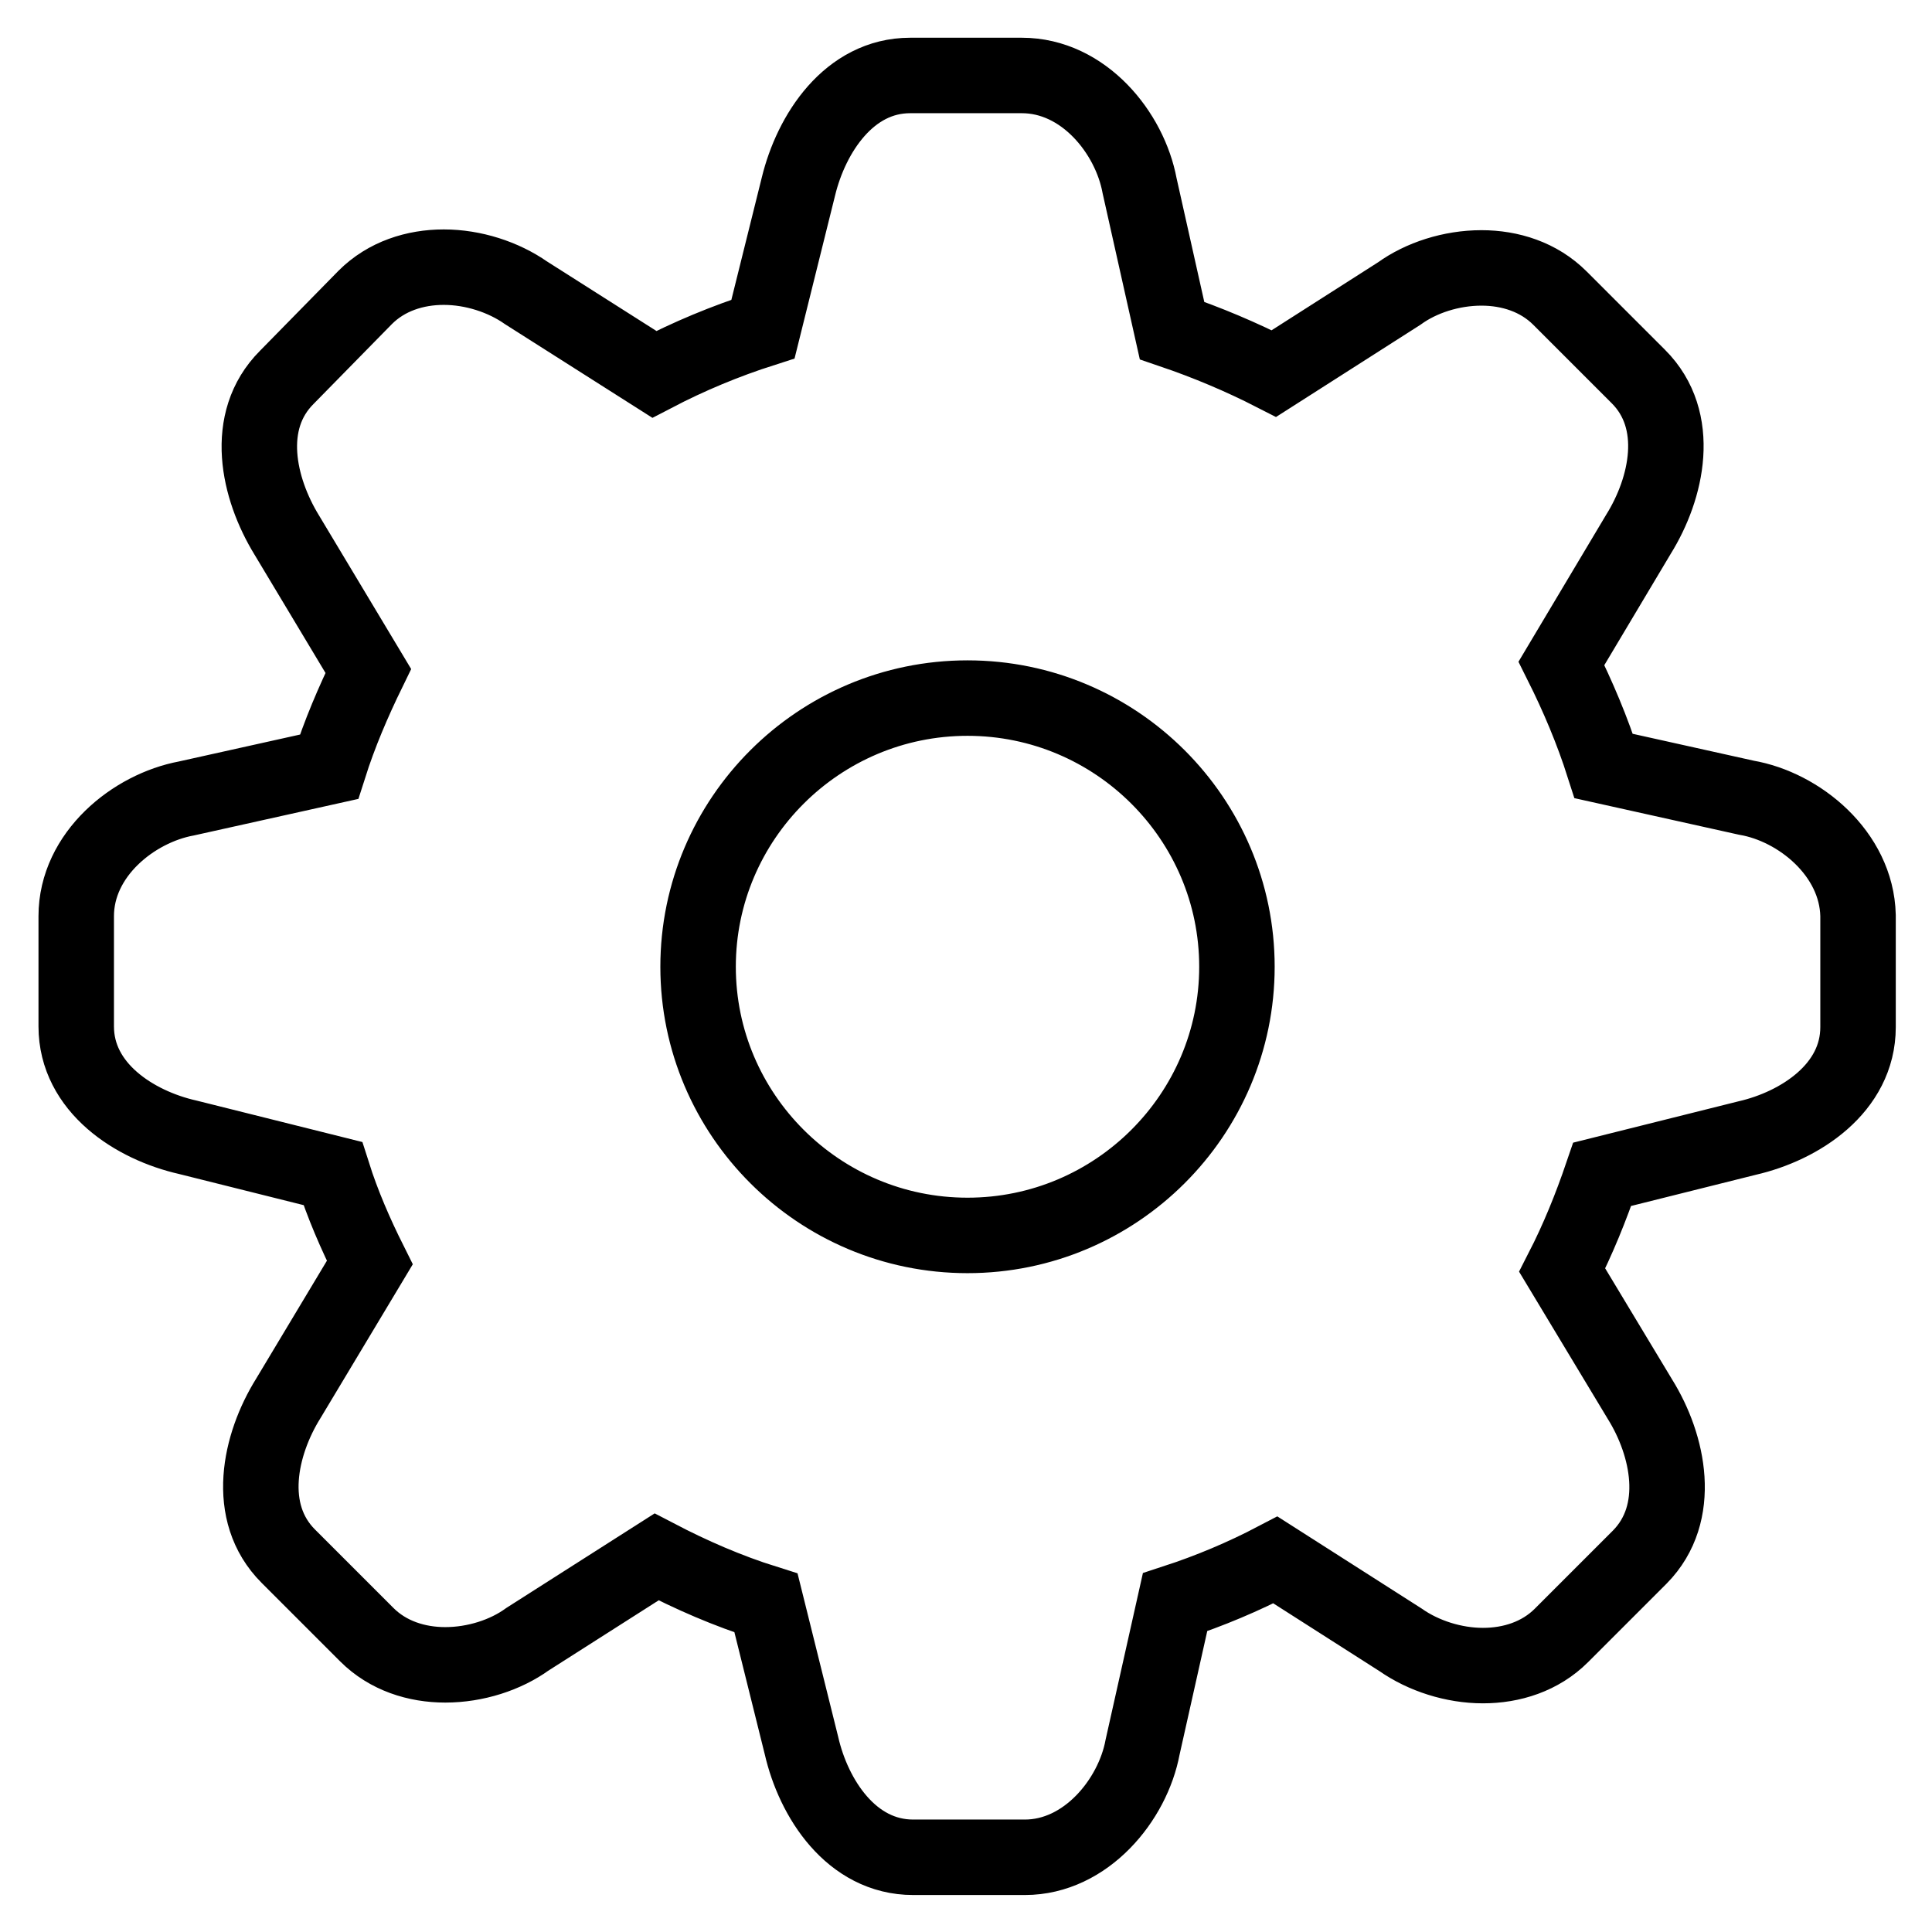
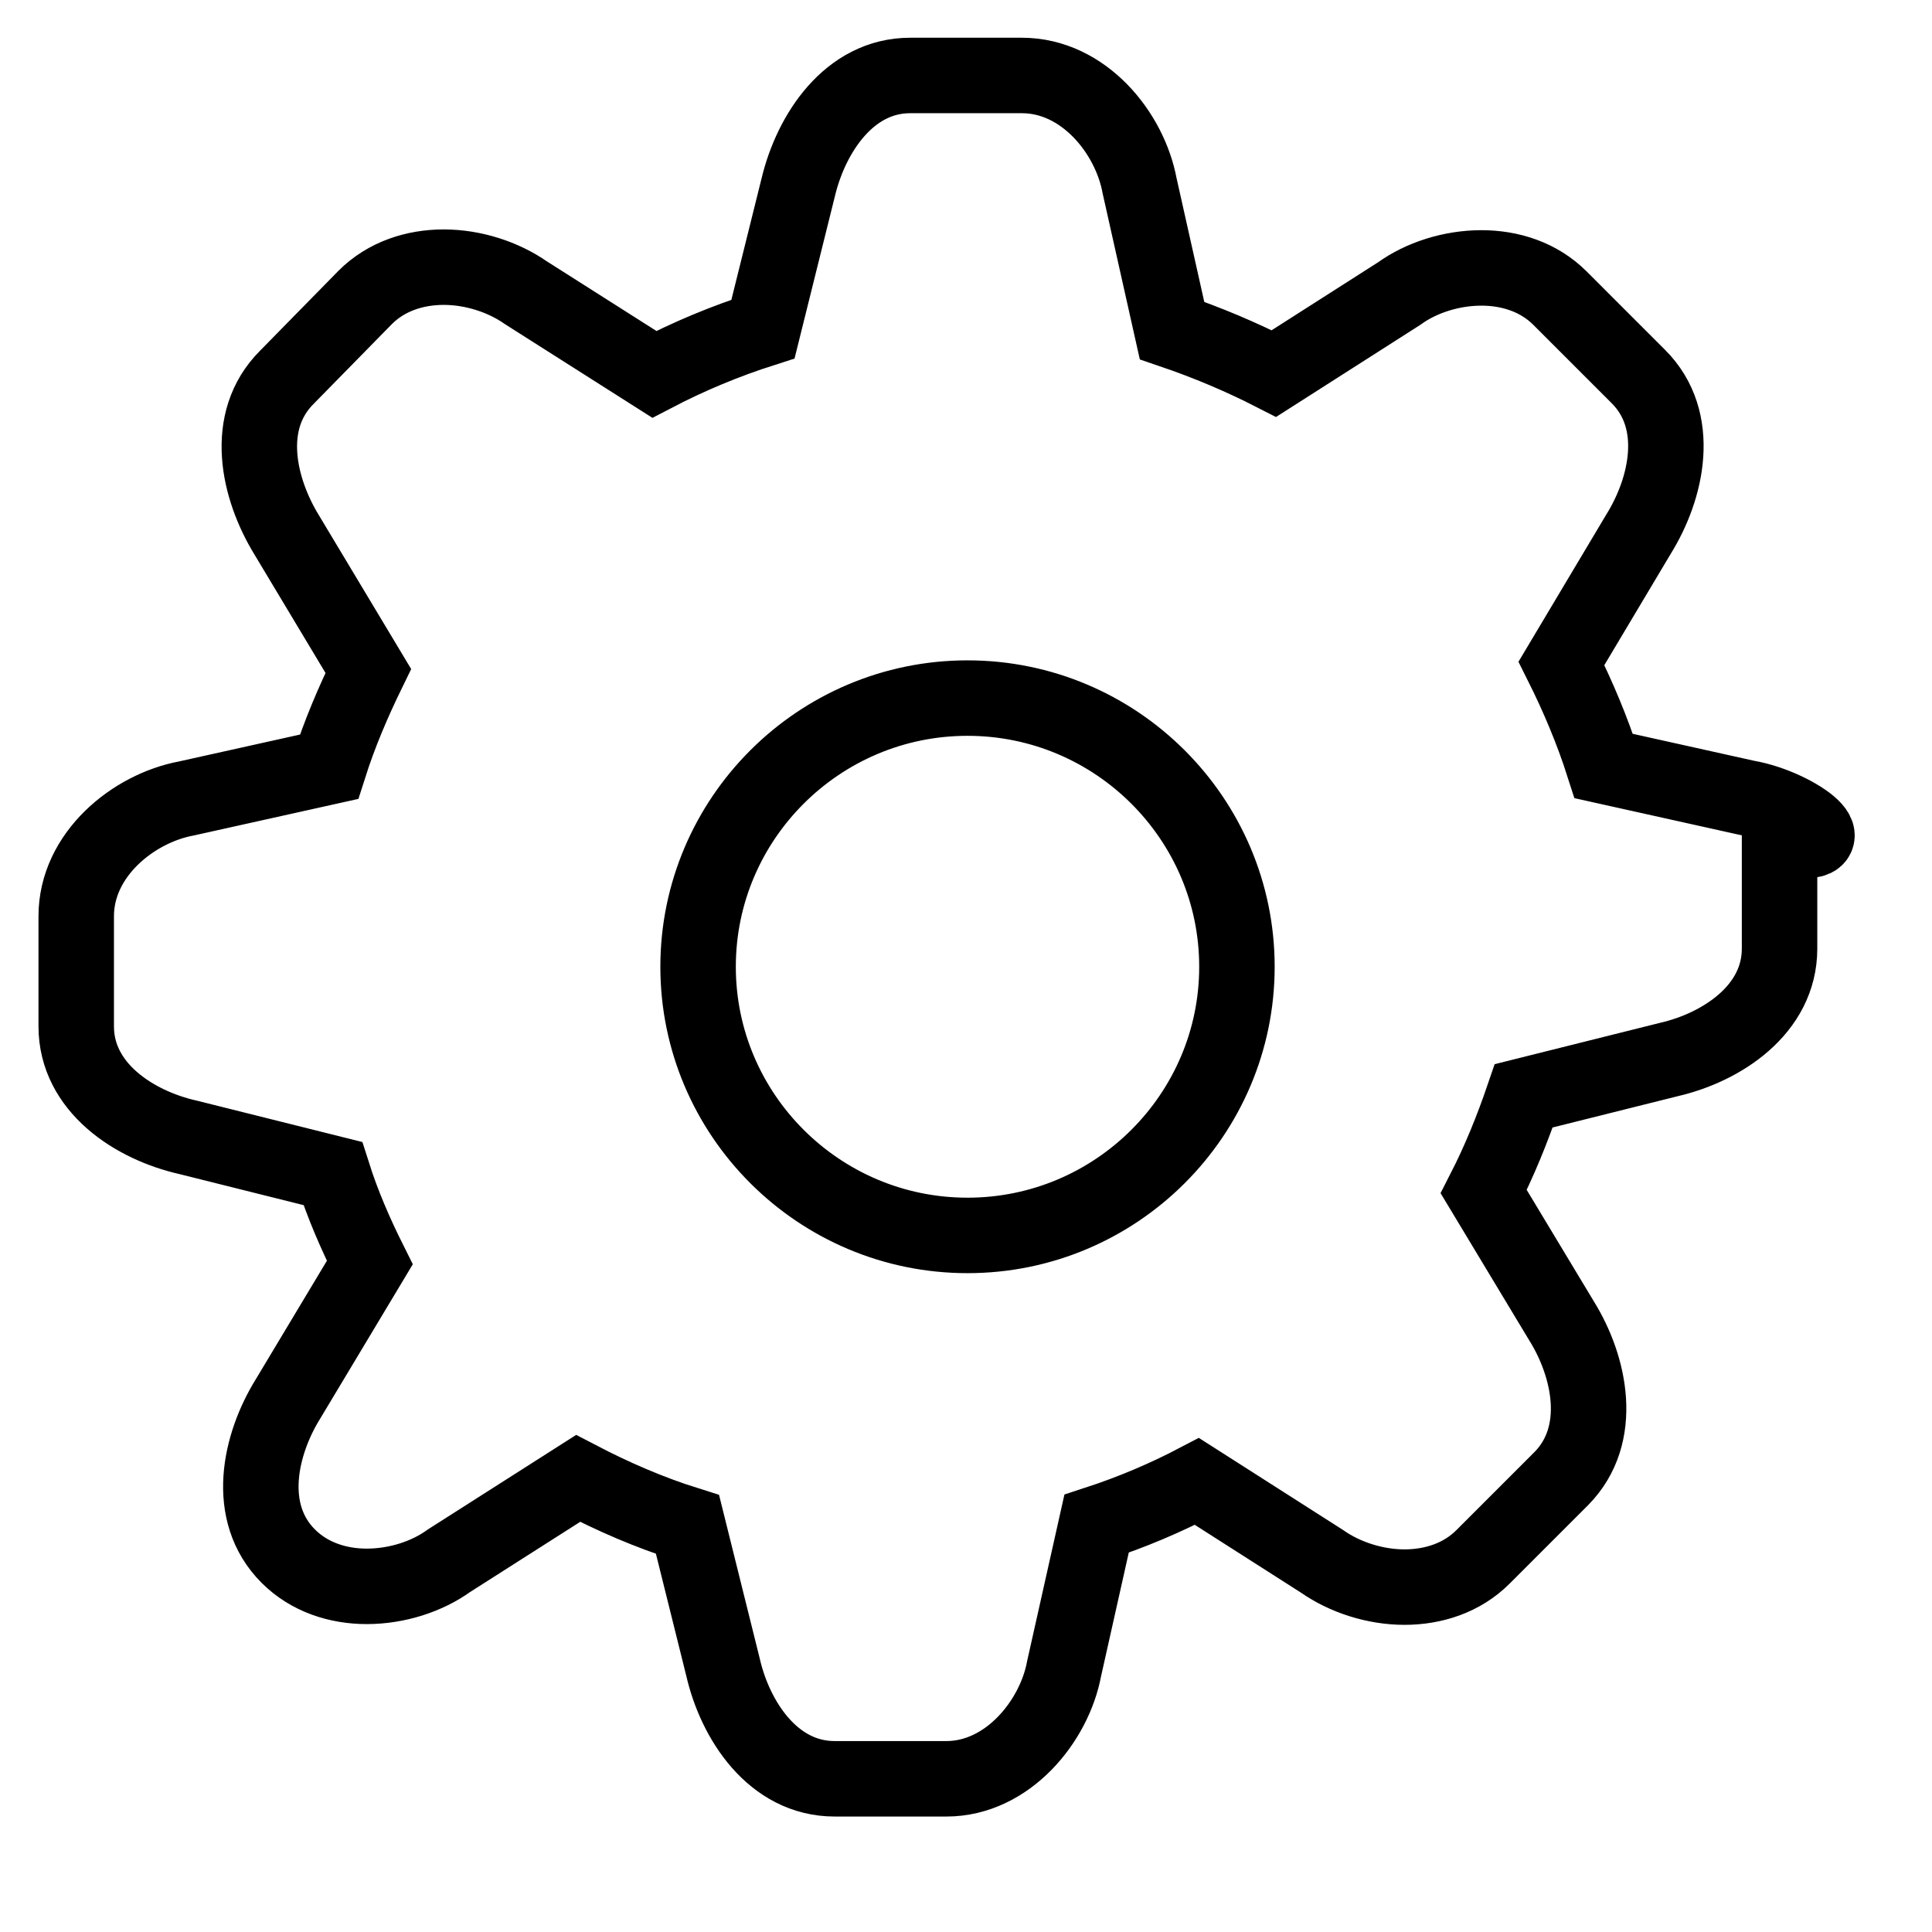
<svg xmlns="http://www.w3.org/2000/svg" version="1.1" x="0px" y="0px" viewBox="0 0 256 256" enable-background="new 0 0 256 256" xml:space="preserve">
  <g>
-     <path stroke-width="10" fill-opacity="0" stroke="#000000" d="M231.4,105.7L231.4,105.7l-18.9-4.2c-1.5-4.7-3.4-9.2-5.6-13.6l10.2-17.1c3.8-6.1,5.8-15.1,0-20.9 l-10.4-10.4c-2.8-2.8-6.6-4-10.4-4c-4,0-8,1.3-10.9,3.4l-16.6,10.6c-4.3-2.2-8.8-4.1-13.5-5.7l-4.3-19.2c-1.3-7-7.4-14.6-15.6-14.6 h-14.8c-8.1,0-13.1,7.7-14.8,14.7l-4.7,18.9c-5,1.6-9.8,3.6-14.4,6l-17-10.8c-3-2.1-7-3.4-10.9-3.4c-3.8,0-7.6,1.2-10.4,4L38,50 c-5.8,5.8-3.8,14.7,0,20.9l10.8,18c-2,4.1-3.8,8.3-5.2,12.7l-18.9,4.2c-7,1.3-14.6,7.4-14.6,15.6V136c0,8.1,7.7,13.1,14.8,14.7 l19.2,4.8c1.3,4.1,3,8,4.9,11.8l-10.8,18c-3.8,6.1-5.8,15.1,0,20.9l10.4,10.4c2.8,2.8,6.6,4,10.4,4c4,0,8-1.3,10.9-3.4l17.1-10.9 c4.6,2.4,9.4,4.5,14.5,6.1l4.7,18.9c1.6,7,6.6,14.8,14.8,14.8h14.8c8.1,0,14.3-7.6,15.6-14.6l4.3-19.2c4.6-1.5,9.1-3.4,13.3-5.6 l16.6,10.6c3,2.1,7,3.4,10.9,3.4c3.8,0,7.6-1.2,10.4-4l10.4-10.4c5.7-5.8,3.8-14.8,0-20.9l-10.3-17.1c2.1-4.1,3.8-8.3,5.3-12.7 l19.2-4.8c7-1.6,14.7-6.6,14.7-14.7v-14.8C246,113.1,238.4,106.9,231.4,105.7z M128.2,163.7c-19.7,0-35.7-16-35.7-35.6 c0-19.6,16-35.6,35.7-35.6c19.7,0,35.7,16,35.7,35.6C163.9,147.7,147.9,163.7,128.2,163.7z" />
+     <path stroke-width="10" fill-opacity="0" stroke="#000000" d="M231.4,105.7L231.4,105.7l-18.9-4.2c-1.5-4.7-3.4-9.2-5.6-13.6l10.2-17.1c3.8-6.1,5.8-15.1,0-20.9 l-10.4-10.4c-2.8-2.8-6.6-4-10.4-4c-4,0-8,1.3-10.9,3.4l-16.6,10.6c-4.3-2.2-8.8-4.1-13.5-5.7l-4.3-19.2c-1.3-7-7.4-14.6-15.6-14.6 h-14.8c-8.1,0-13.1,7.7-14.8,14.7l-4.7,18.9c-5,1.6-9.8,3.6-14.4,6l-17-10.8c-3-2.1-7-3.4-10.9-3.4c-3.8,0-7.6,1.2-10.4,4L38,50 c-5.8,5.8-3.8,14.7,0,20.9l10.8,18c-2,4.1-3.8,8.3-5.2,12.7l-18.9,4.2c-7,1.3-14.6,7.4-14.6,15.6V136c0,8.1,7.7,13.1,14.8,14.7 l19.2,4.8c1.3,4.1,3,8,4.9,11.8l-10.8,18c-3.8,6.1-5.8,15.1,0,20.9c2.8,2.8,6.6,4,10.4,4c4,0,8-1.3,10.9-3.4l17.1-10.9 c4.6,2.4,9.4,4.5,14.5,6.1l4.7,18.9c1.6,7,6.6,14.8,14.8,14.8h14.8c8.1,0,14.3-7.6,15.6-14.6l4.3-19.2c4.6-1.5,9.1-3.4,13.3-5.6 l16.6,10.6c3,2.1,7,3.4,10.9,3.4c3.8,0,7.6-1.2,10.4-4l10.4-10.4c5.7-5.8,3.8-14.8,0-20.9l-10.3-17.1c2.1-4.1,3.8-8.3,5.3-12.7 l19.2-4.8c7-1.6,14.7-6.6,14.7-14.7v-14.8C246,113.1,238.4,106.9,231.4,105.7z M128.2,163.7c-19.7,0-35.7-16-35.7-35.6 c0-19.6,16-35.6,35.7-35.6c19.7,0,35.7,16,35.7,35.6C163.9,147.7,147.9,163.7,128.2,163.7z" />
  </g>
</svg>